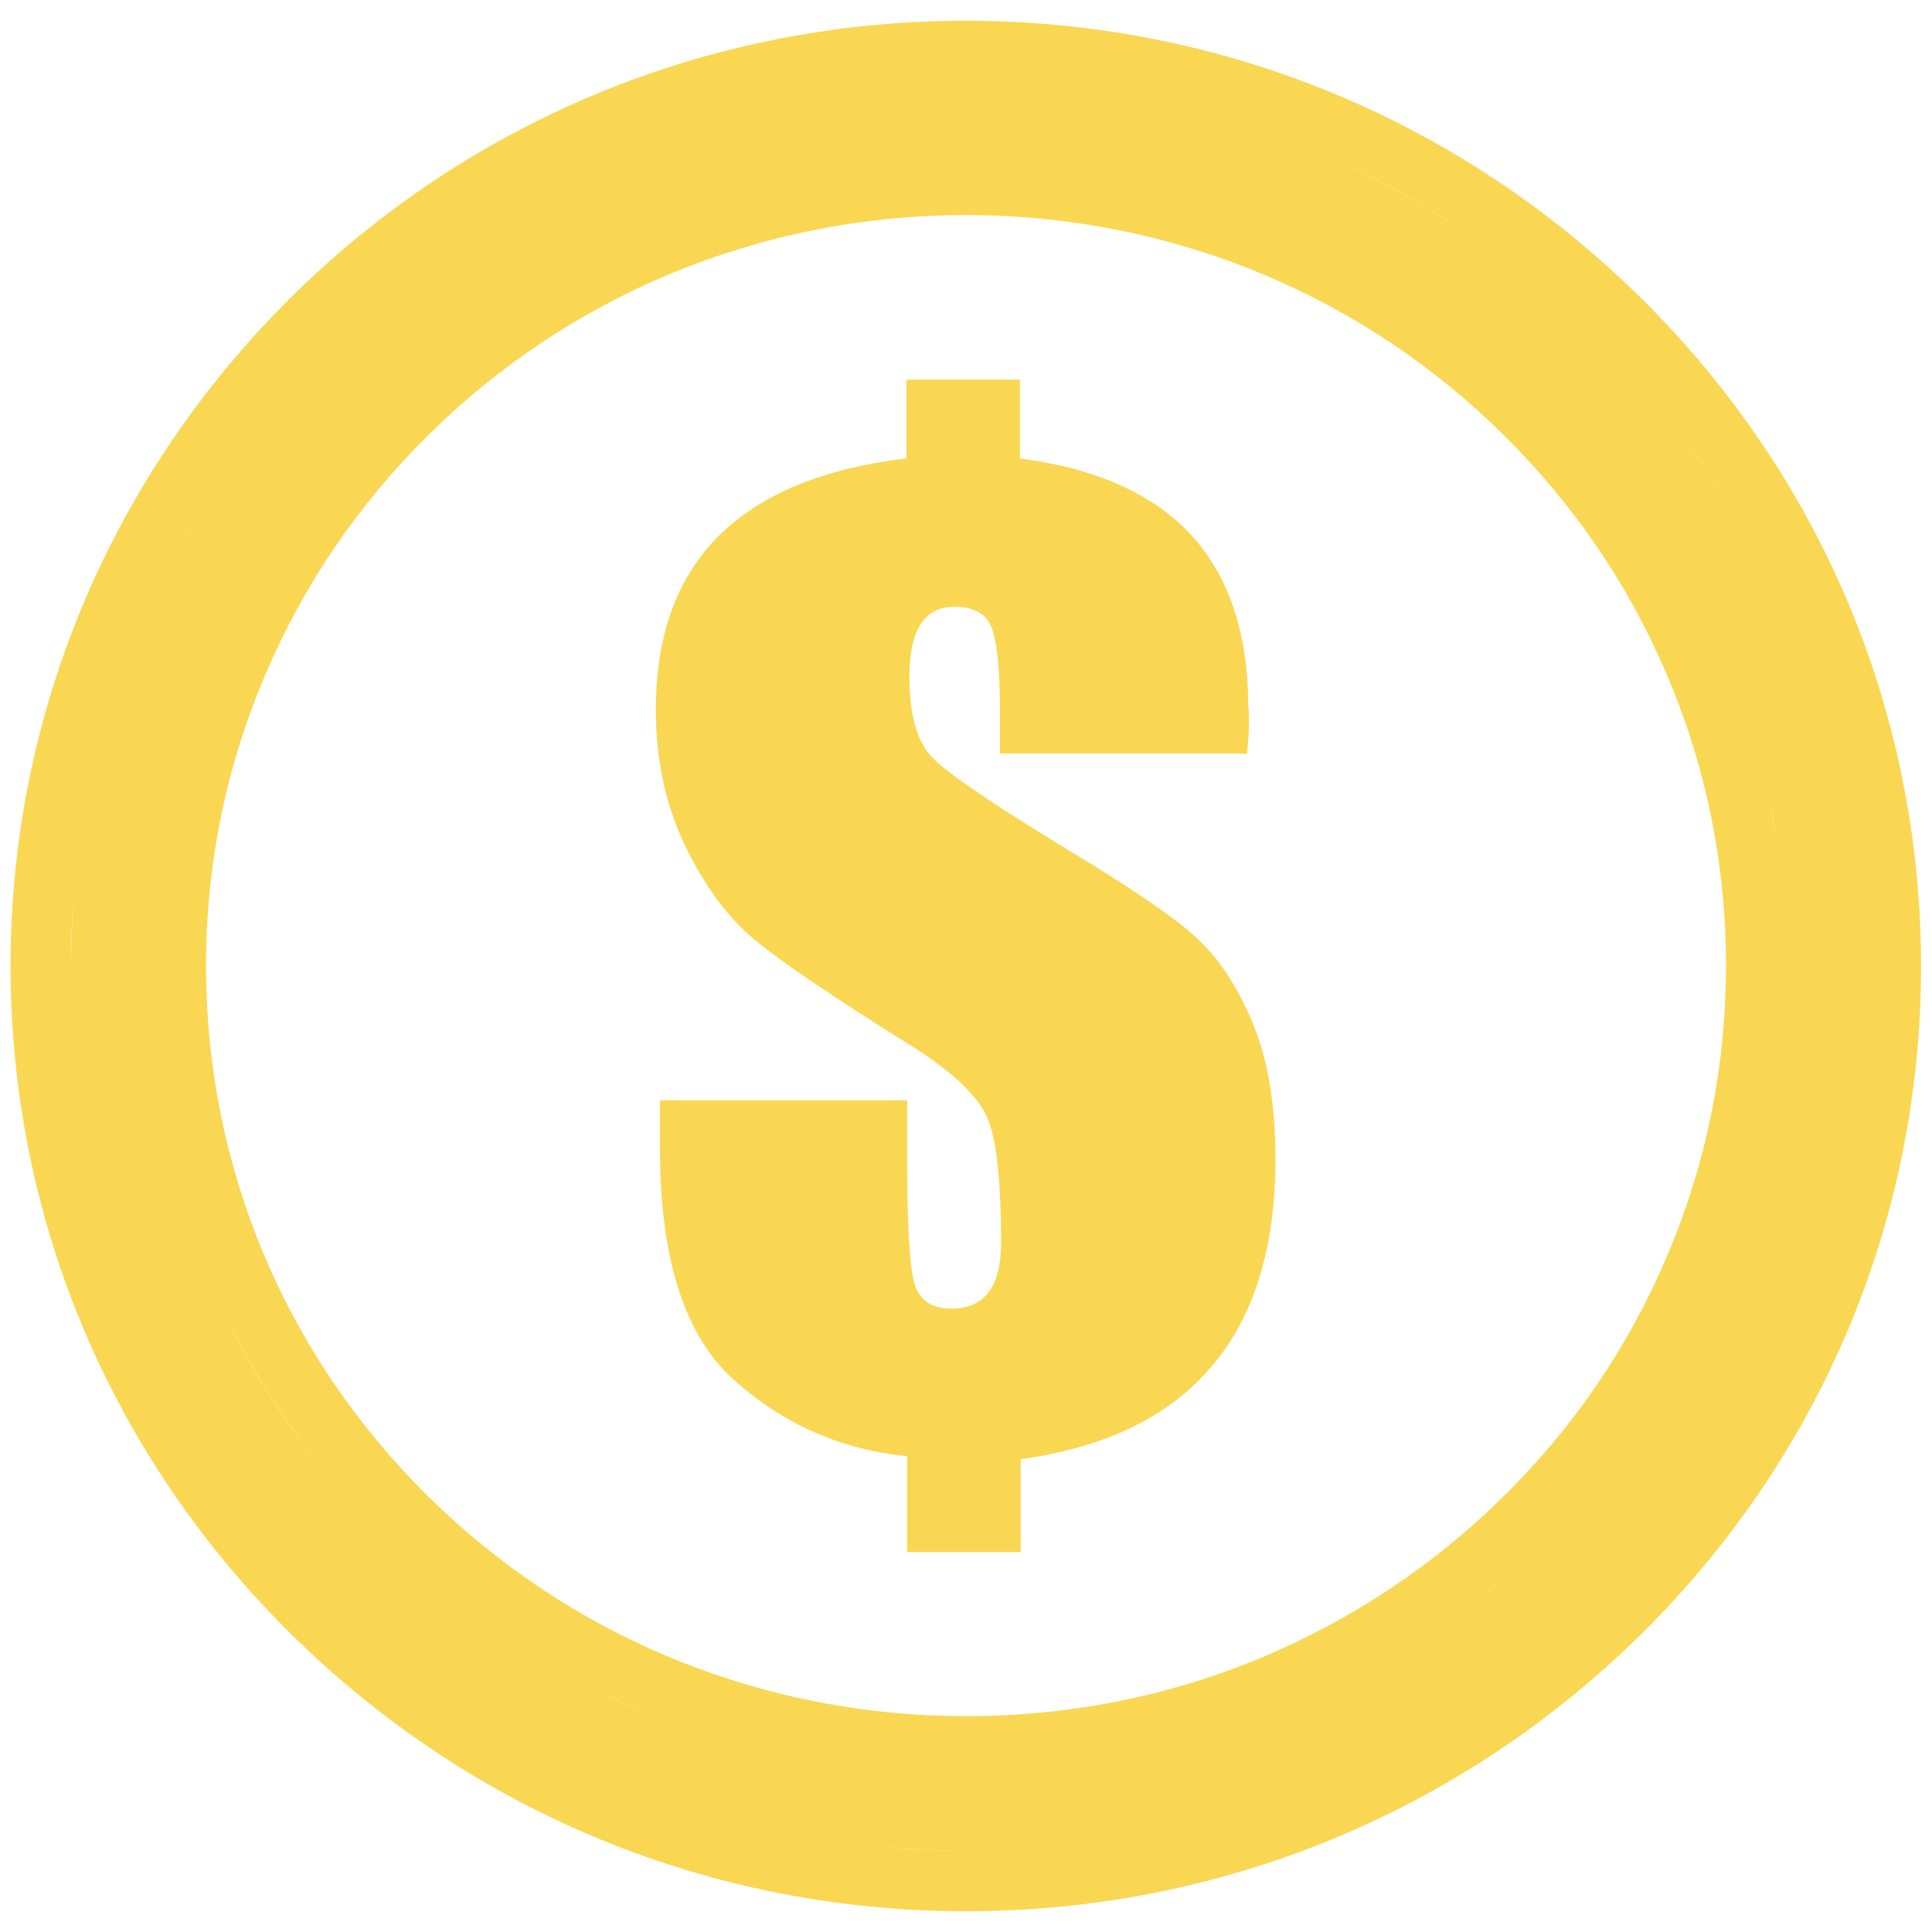
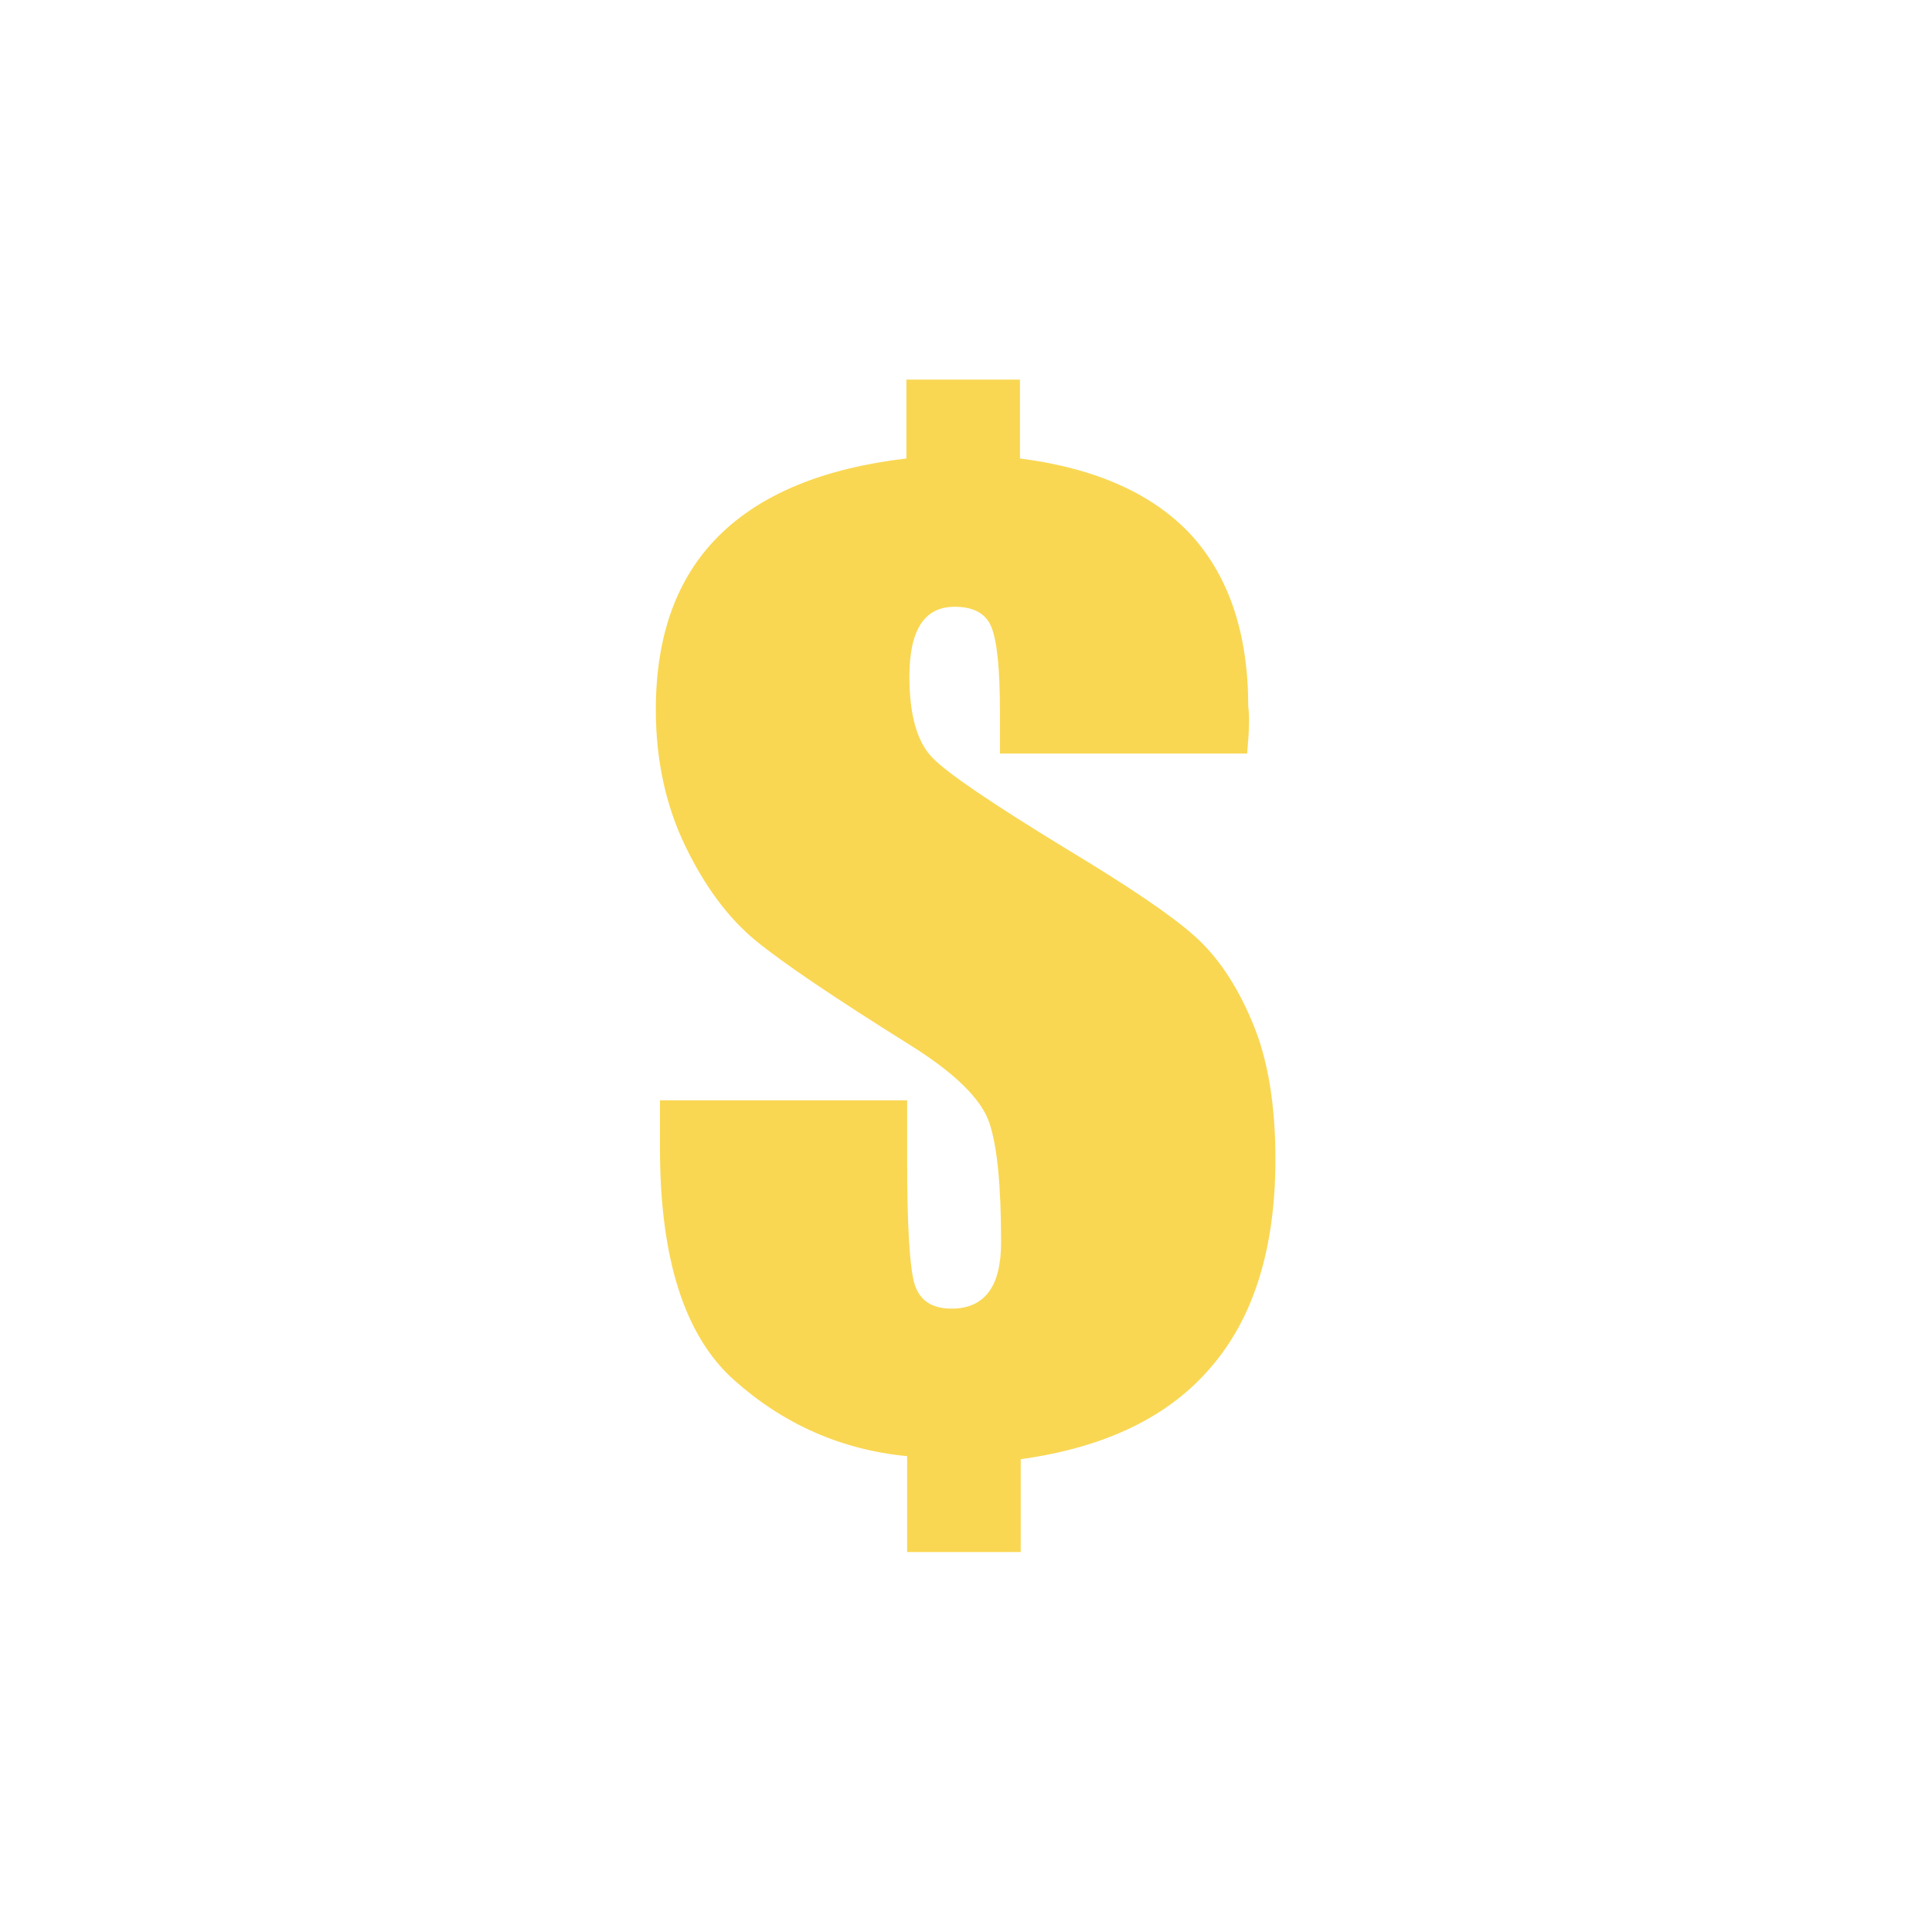
<svg xmlns="http://www.w3.org/2000/svg" id="Layer_1" x="0px" y="0px" viewBox="0 0 512 512" style="enable-background:new 0 0 512 512;" xml:space="preserve">
  <style type="text/css">	.st0{fill:#F9D753;}</style>
-   <path class="st0" d="M434.9,79C386.9,31.6,323.4,5.5,256,5.5c-67.5,0-131,26-178.9,73.3C29.2,126.4,2.8,189.3,2.8,256 c0,66.8,26.4,129.7,74.4,177.1c47.9,47.3,111.4,73.4,178.8,73.4c67.3,0,130.8-26,178.8-73.3c47.9-47.3,74.3-110.2,74.3-177.1 S482.8,126.3,434.9,79z M341.3,37.1c30.4,11.6,58.4,29.6,82.3,53.2c15.5,15.3,28.6,32.3,39,50.5c2.9,5,5.5,10,8,15.2 c1.6,3.4,3.2,6.9,4.7,10.4c-1.5-3.5-3-7-4.7-10.4c-2.5-5.1-5.1-10.2-8-15.2c-10.5-18.2-23.5-35.2-39-50.5 C399.7,66.7,371.7,48.8,341.3,37.1c-3.6-1.4-7.2-2.6-10.8-3.8c-3.2-1.1-6.5-2-9.8-3c3.3,0.9,6.6,1.9,9.8,3 C334.1,34.5,337.7,35.8,341.3,37.1z M471.7,228.6c-0.7-5.4-1.6-10.7-2.7-15.9C470.2,217.9,471,223.2,471.7,228.6 c1.2,9,1.7,18.1,1.7,27.4l0,0C473.5,246.7,472.9,237.5,471.7,228.6z M113.5,115.3c18.5-18.3,40-32.6,64-42.7 C202.4,62.3,228.8,57,256,57c27.2,0,53.7,5.3,78.5,15.6c24,10,45.5,24.4,64,42.7c18.5,18.3,33,39.5,43.1,63.2 c10.5,24.5,15.8,50.5,15.8,77.4s-5.3,52.9-15.8,77.4c-10.1,23.7-24.6,45-43.1,63.2c-18.5,18.3-40,32.6-64,42.7 c-24.8,10.4-51.3,15.6-78.5,15.6c-27.2,0-53.7-5.3-78.5-15.6c-24-10-45.5-24.4-64-42.6c-38-37.5-58.9-87.5-58.9-140.6 c0-26.9,5.3-52.9,15.8-77.4C80.5,154.9,95,133.6,113.5,115.3z M427.1,123.2c1.7,2.1,3.3,4.3,5,6.5 C430.5,127.6,428.8,125.4,427.1,123.2z M81,128.4c0.5-0.7,1-1.3,1.5-2C82,127.1,81.5,127.8,81,128.4z M66.3,150.9 c0.7-1.3,1.4-2.5,2.2-3.8C67.7,148.4,67,149.7,66.3,150.9z M38.6,256c0,13,1.2,25.7,3.4,38.1c2.2,12.4,5.5,24.3,9.8,35.9 c1.2,3.3,2.5,6.5,3.9,9.8c-1.4-3.2-2.7-6.5-3.9-9.8c-4.3-11.5-7.6-23.5-9.8-35.9C39.8,281.7,38.6,269,38.6,256L38.6,256z  M88.2,392.7c-12.2-14.6-22.5-30.8-30.4-48.3C65.8,361.9,76.1,378.1,88.2,392.7z M98.6,404.3c6,6.2,12.4,12.1,19.1,17.6 c6.7,5.5,13.8,10.6,21.1,15.2c-7.4-4.7-14.4-9.7-21.1-15.2C111,416.4,104.6,410.5,98.6,404.3c-2.4-2.5-4.7-5-7-7.6 C93.9,399.3,96.2,401.8,98.6,404.3z M176.3,456c7.9,3.1,16,5.7,24.3,7.8C192.3,461.7,184.2,459,176.3,456 c-9.9-3.8-19.4-8.4-28.5-13.6C156.9,447.6,166.4,452.1,176.3,456z M256,470.9c22.5,0,44.3-3.4,64.7-9.7 c18.7-5.8,36.4-13.9,52.5-24.2c-16.2,10.2-33.8,18.4-52.5,24.2C300.3,467.5,278.6,470.9,256,470.9c-18.4,0-36.3-2.3-53.3-6.5 C219.8,468.6,237.6,470.9,256,470.9z M402.3,415.1c2.6-2.3,5.1-4.7,7.6-7.1C407.4,410.4,404.8,412.7,402.3,415.1 c-5.1,4.6-10.5,9-16.1,13.1C391.8,424.1,397.1,419.7,402.3,415.1z M420.5,396.6c-2.3,2.6-4.6,5.1-7,7.6 C415.9,401.8,418.2,399.2,420.5,396.6z M433.4,380.4c-3,4.2-6.2,8.3-9.5,12.3C427.2,388.7,430.4,384.6,433.4,380.4z M442,367.4 c-1.8,3-3.7,5.9-5.7,8.7C438.3,373.3,440.2,370.4,442,367.4z M462.1,187c1.1,3.3,2.2,6.7,3.2,10.1 C464.3,193.7,463.2,190.3,462.1,187z M256,21.5L256,21.5c-4,0-7.9,0.1-11.8,0.3C248.2,21.6,252.1,21.5,256,21.5z M238.4,22.2 c-9.8,0.7-19.4,2-28.9,3.8C219,24.2,228.6,22.9,238.4,22.2z M72.5,107.6c5-6,10.3-11.8,15.9-17.4c7-7,14.4-13.4,22.1-19.4 c7.7-5.9,15.7-11.4,24-16.3c2.4-1.4,4.8-2.8,7.3-4.1c-2.5,1.3-4.9,2.7-7.3,4.1c-8.3,4.9-16.3,10.3-24,16.3 c-7.7,5.9-15.1,12.4-22.1,19.4C82.8,95.8,77.4,101.6,72.5,107.6c-3.7,4.5-7.3,9.1-10.6,13.8C65.2,116.7,68.7,112.1,72.5,107.6z  M169.2,37.7c-4.3,1.7-8.5,3.5-12.7,5.4C160.7,41.2,164.9,39.4,169.2,37.7z M52.3,135.9c-2,3.3-3.9,6.6-5.7,9.9 C48.4,142.4,50.3,139.1,52.3,135.9z M21.4,221.3c-0.6,3.8-1,7.6-1.4,11.4C20.4,228.9,20.8,225.1,21.4,221.3z M19.5,238.5 c-0.4,5.8-0.6,11.6-0.6,17.5v0C18.8,250.1,19,244.3,19.5,238.5z M32.6,334.9c1.3,3.6,2.7,7.1,4.2,10.6 C35.3,342,33.9,338.5,32.6,334.9z M88.5,421.7C68.7,402.2,53,380,41.4,356C53,380,68.7,402.2,88.5,421.7 c15.5,15.3,32.7,28.2,51.1,38.6C121.1,449.9,104,437,88.5,421.7z M144.6,463c5.1,2.7,10.3,5.2,15.5,7.5 C154.9,468.2,149.7,465.7,144.6,463z M165.4,472.7c5.3,2.2,10.7,4.2,16.2,6C176.2,476.9,170.8,474.9,165.4,472.7z M192.6,482 c3.7,1,7.4,1.9,11.2,2.8C200.1,483.9,196.4,483,192.6,482z M221,487.9c11.5,1.7,23.2,2.5,35.1,2.5h0 C244.2,490.5,232.5,489.6,221,487.9z M325,480.4c-5.2,1.5-10.4,2.9-15.7,4.1C314.6,483.3,319.8,482,325,480.4 c3.7-1.1,7.3-2.3,10.9-3.6C332.3,478.1,328.7,479.3,325,480.4z M423.6,421.8c-18.3,18-39,32.8-61.3,43.9c-3.4,1.7-6.9,3.3-10.4,4.9 c3.5-1.5,7-3.2,10.4-4.9C384.7,454.5,405.3,439.8,423.6,421.8c7-7,13.6-14.3,19.6-21.9C437.2,407.5,430.7,414.8,423.6,421.8z  M453.5,385.9c-2.2,3.2-4.4,6.3-6.7,9.4C449.1,392.2,451.4,389.1,453.5,385.9c3.2-4.8,6.3-9.7,9.1-14.6 C459.8,376.2,456.7,381.1,453.5,385.9z" />
  <g>
    <path class="st0" d="M330.5,199.7h-65.5v-10.9c0-11.6-0.8-19.1-2.3-22.7c-1.5-3.6-4.8-5.3-9.7-5.3c-4,0-7,1.5-9,4.6  c-2,3.1-3,7.7-3,13.9c0,10.3,2.1,17.5,6.2,21.6c4,4.1,15.8,12.1,35.3,24c16.6,10,28,17.7,34,23.1c6,5.3,11.2,12.9,15.3,22.7  c4.2,9.8,6.2,22,6.2,36.5c0,23.3-5.6,41.7-16.9,54.9c-11.2,13.3-28.1,21.5-50.6,24.6v24.6h-30.1v-25.4  c-17.5-1.7-32.8-8.5-45.9-20.2c-13.1-11.7-19.6-32.2-19.6-61.3v-12.8h65.5v16c0,17.6,0.7,28.6,2,32.8c1.4,4.3,4.6,6.4,9.8,6.4  c4.4,0,7.7-1.5,9.9-4.5c2.2-3,3.2-7.4,3.2-13.2c0-14.7-1-25.2-3.1-31.5c-2.1-6.3-9.1-13.2-21.1-20.7c-20-12.5-33.6-21.7-40.8-27.6  c-7.2-5.9-13.4-14.2-18.6-24.9c-5.2-10.7-7.9-22.8-7.9-36.3c0-19.6,5.5-34.9,16.6-46c11.1-11.1,27.7-18,49.8-20.6v-20.9h30.1v20.9  c20.2,2.6,35.3,9.4,45.4,20.3c10,11,15.1,26.1,15.1,45.5C331.2,190.1,331,194.2,330.5,199.7z" />
  </g>
</svg>